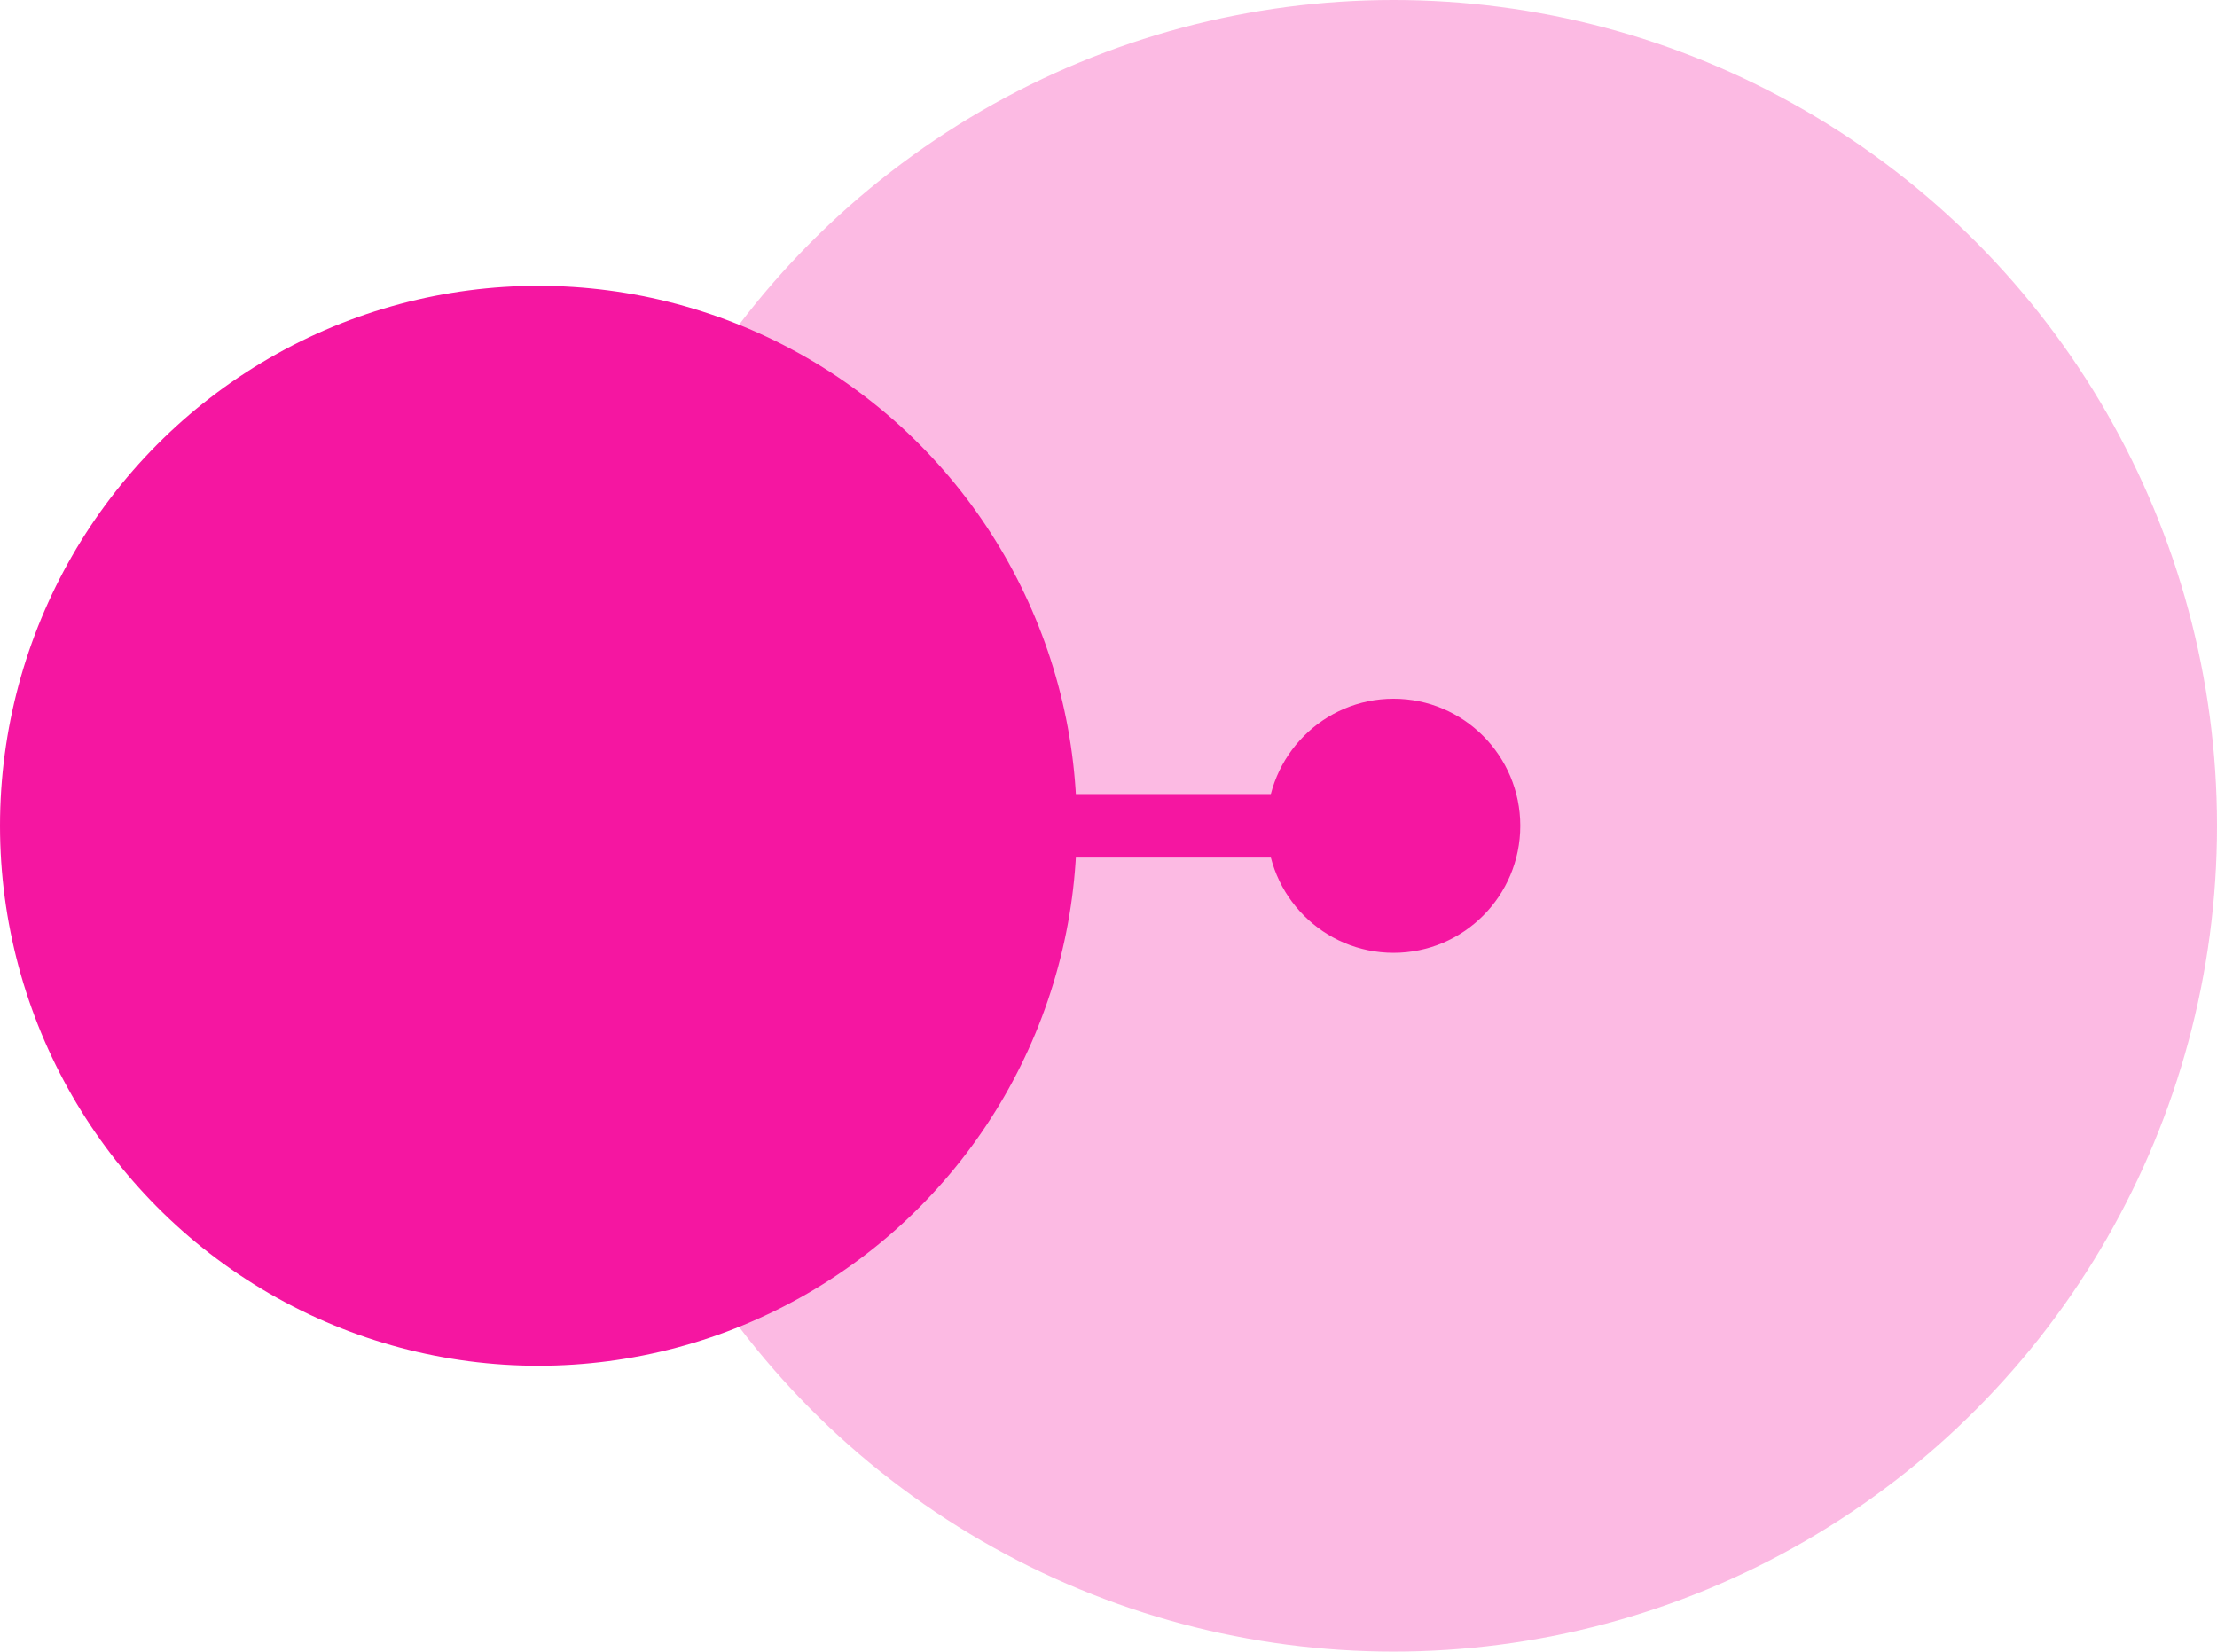
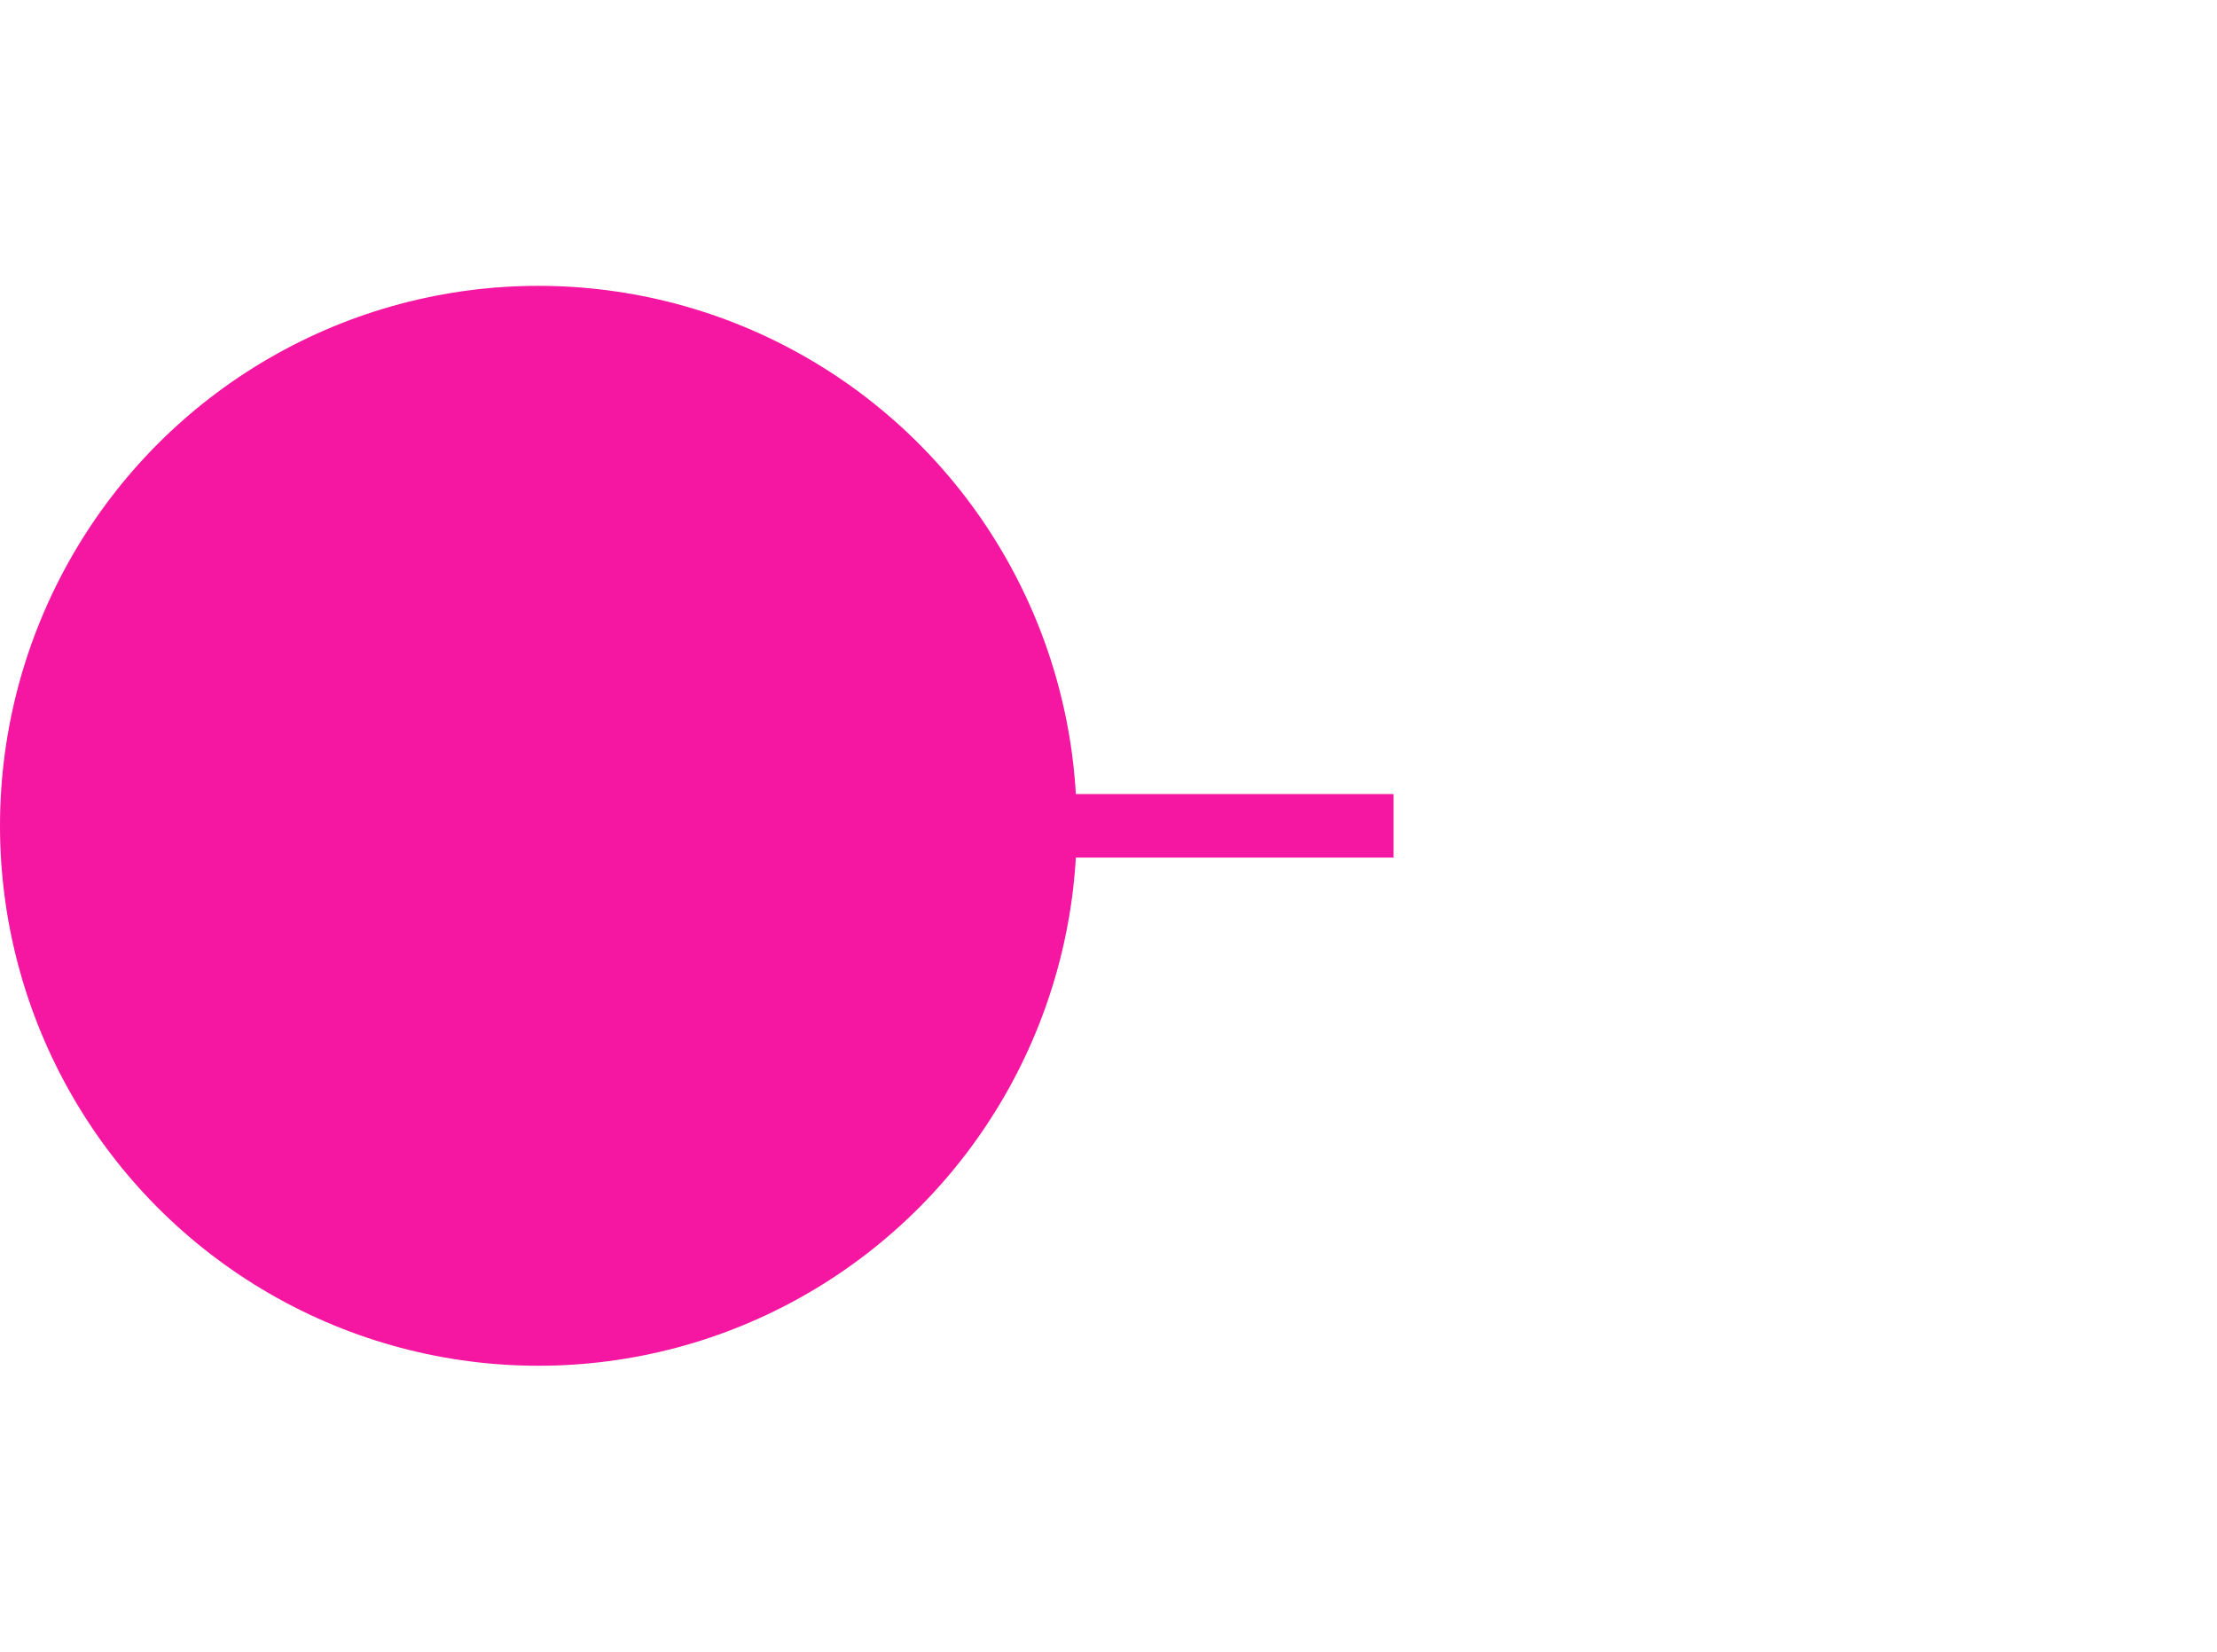
<svg xmlns="http://www.w3.org/2000/svg" width="37.583" height="28" viewBox="0 0 37.583 28">
  <g fill="#F516A1" fill-rule="evenodd">
-     <ellipse opacity=".296" cx="23.624" cy="14" rx="13.959" ry="14" />
-     <path d="M17.718 13.462h5.906v1.077h-5.906z" />
-     <ellipse cx="23.624" cy="14" rx="2.148" ry="2.154" />
+     <path d="M17.718 13.462h5.906v1.077h-5.906" />
    <ellipse cx="9.127" cy="14" rx="9.127" ry="9.154" />
  </g>
</svg>